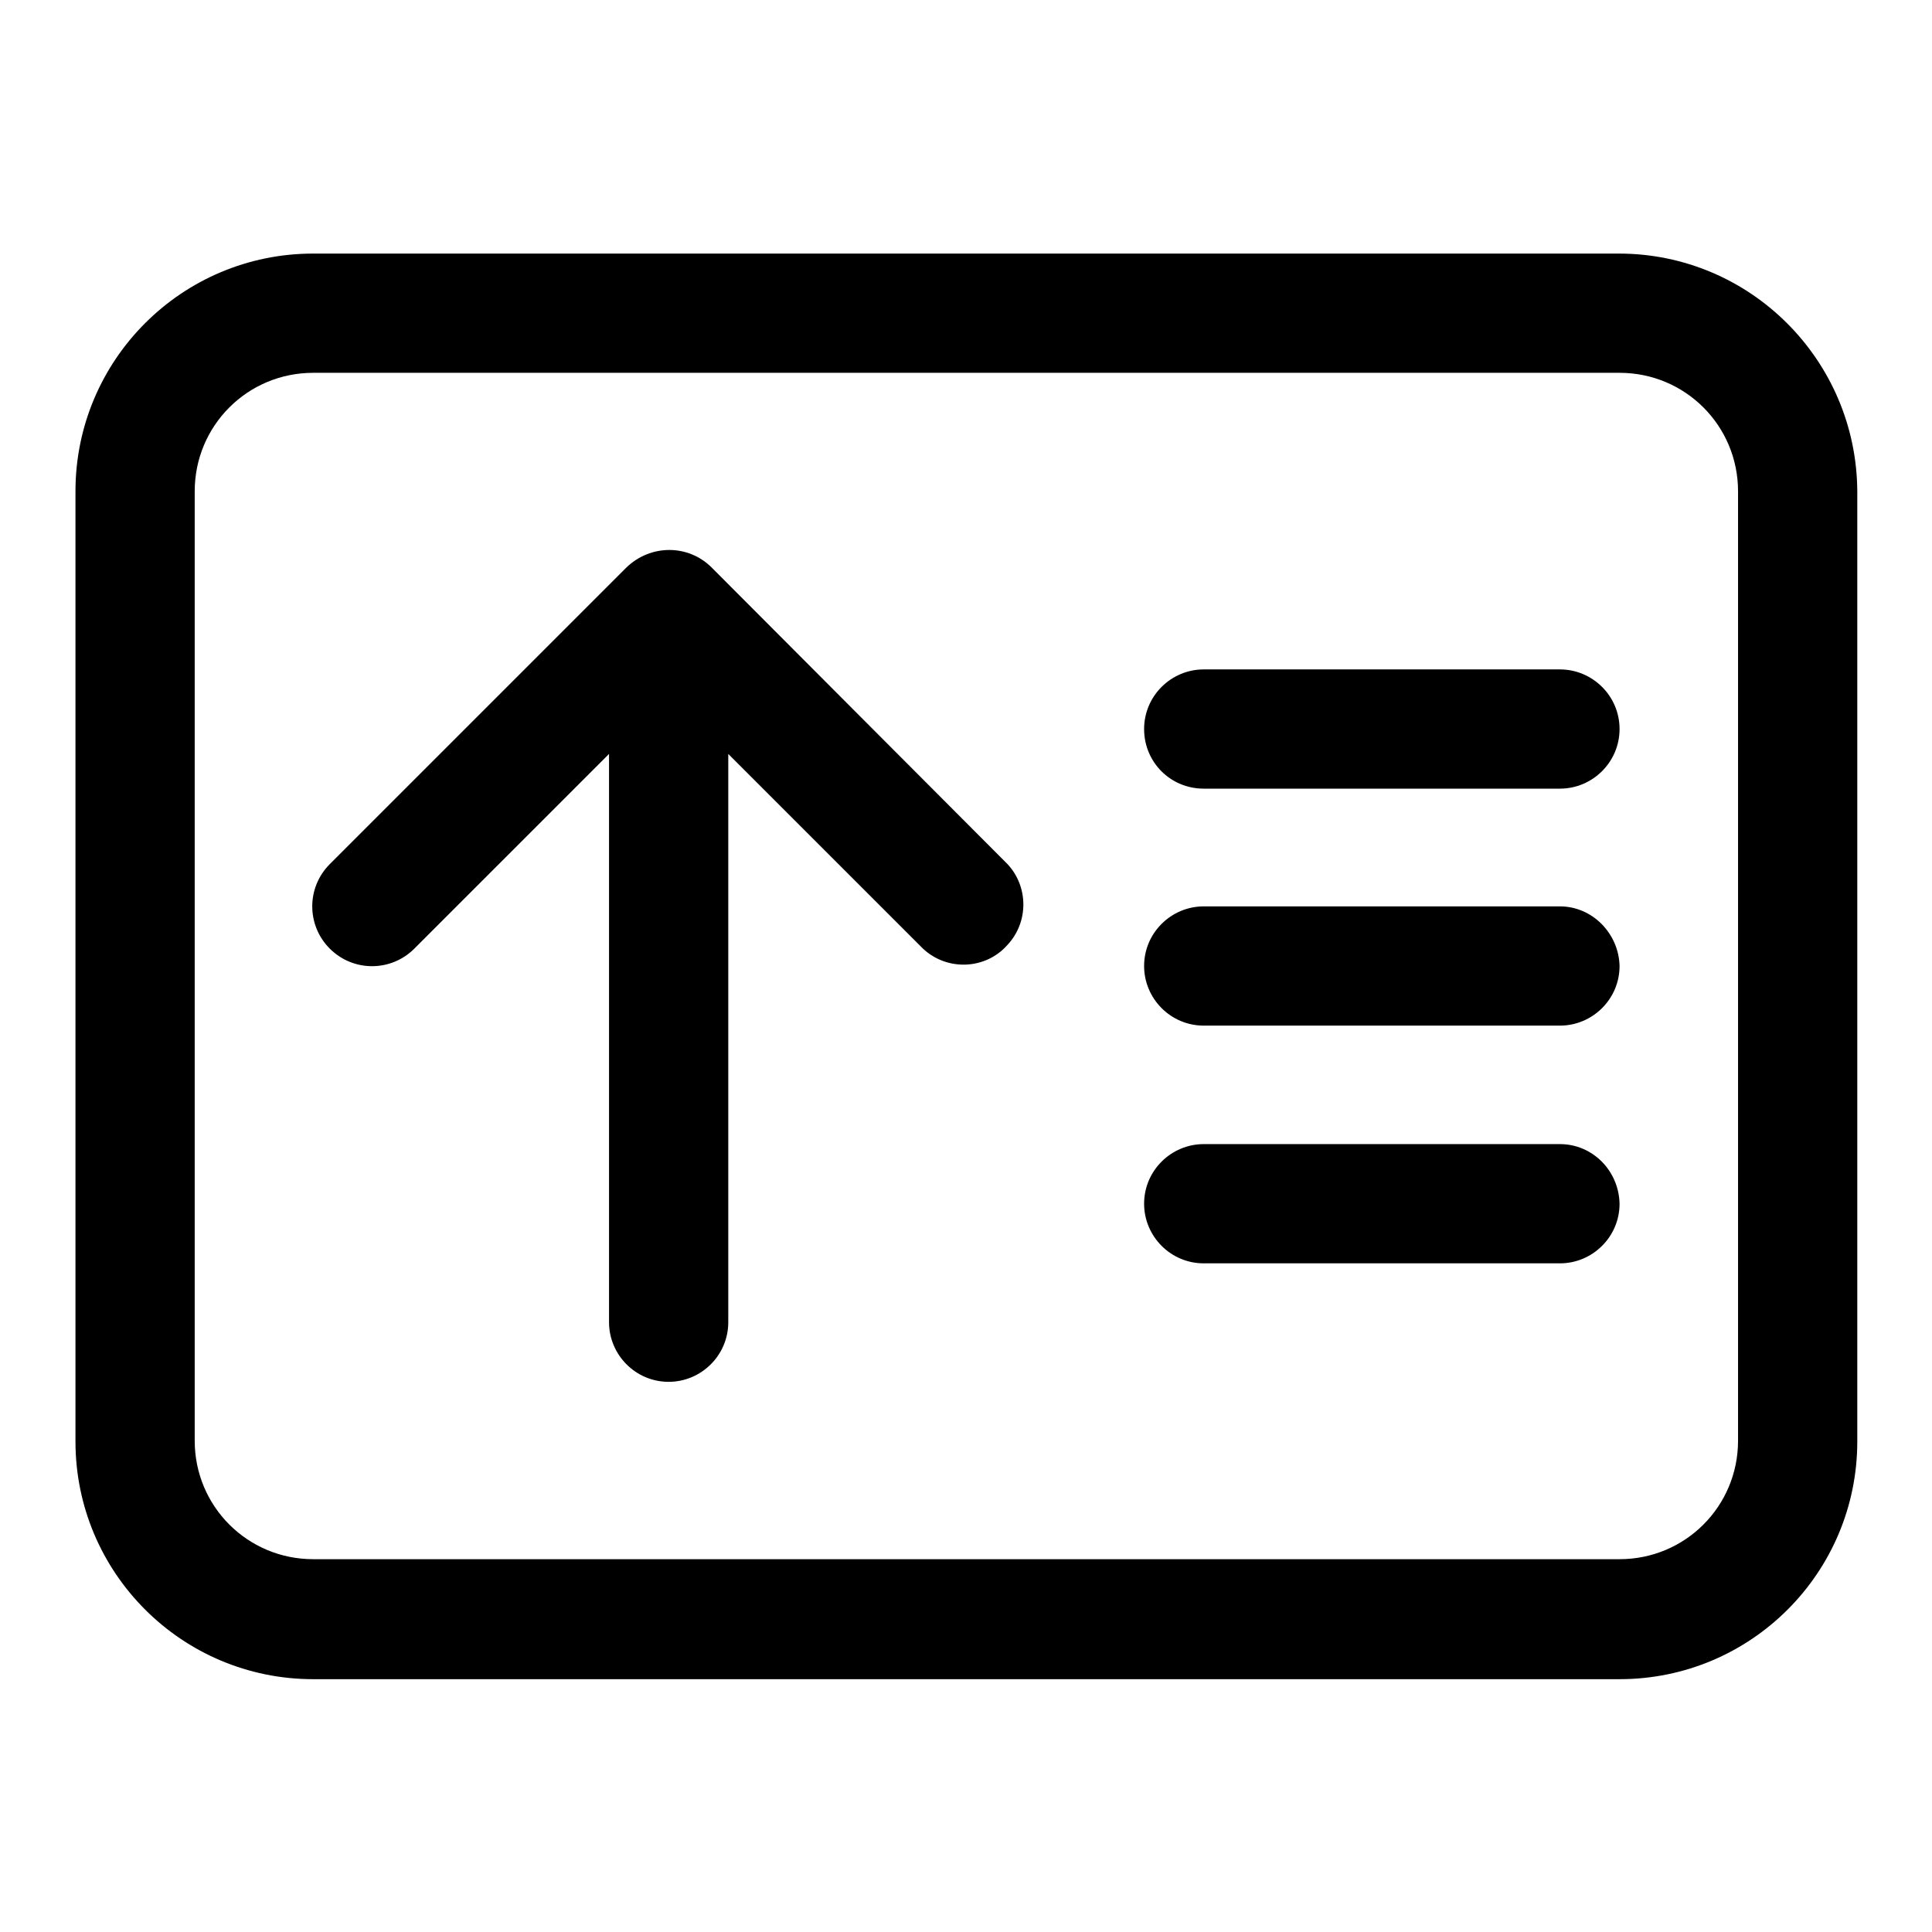
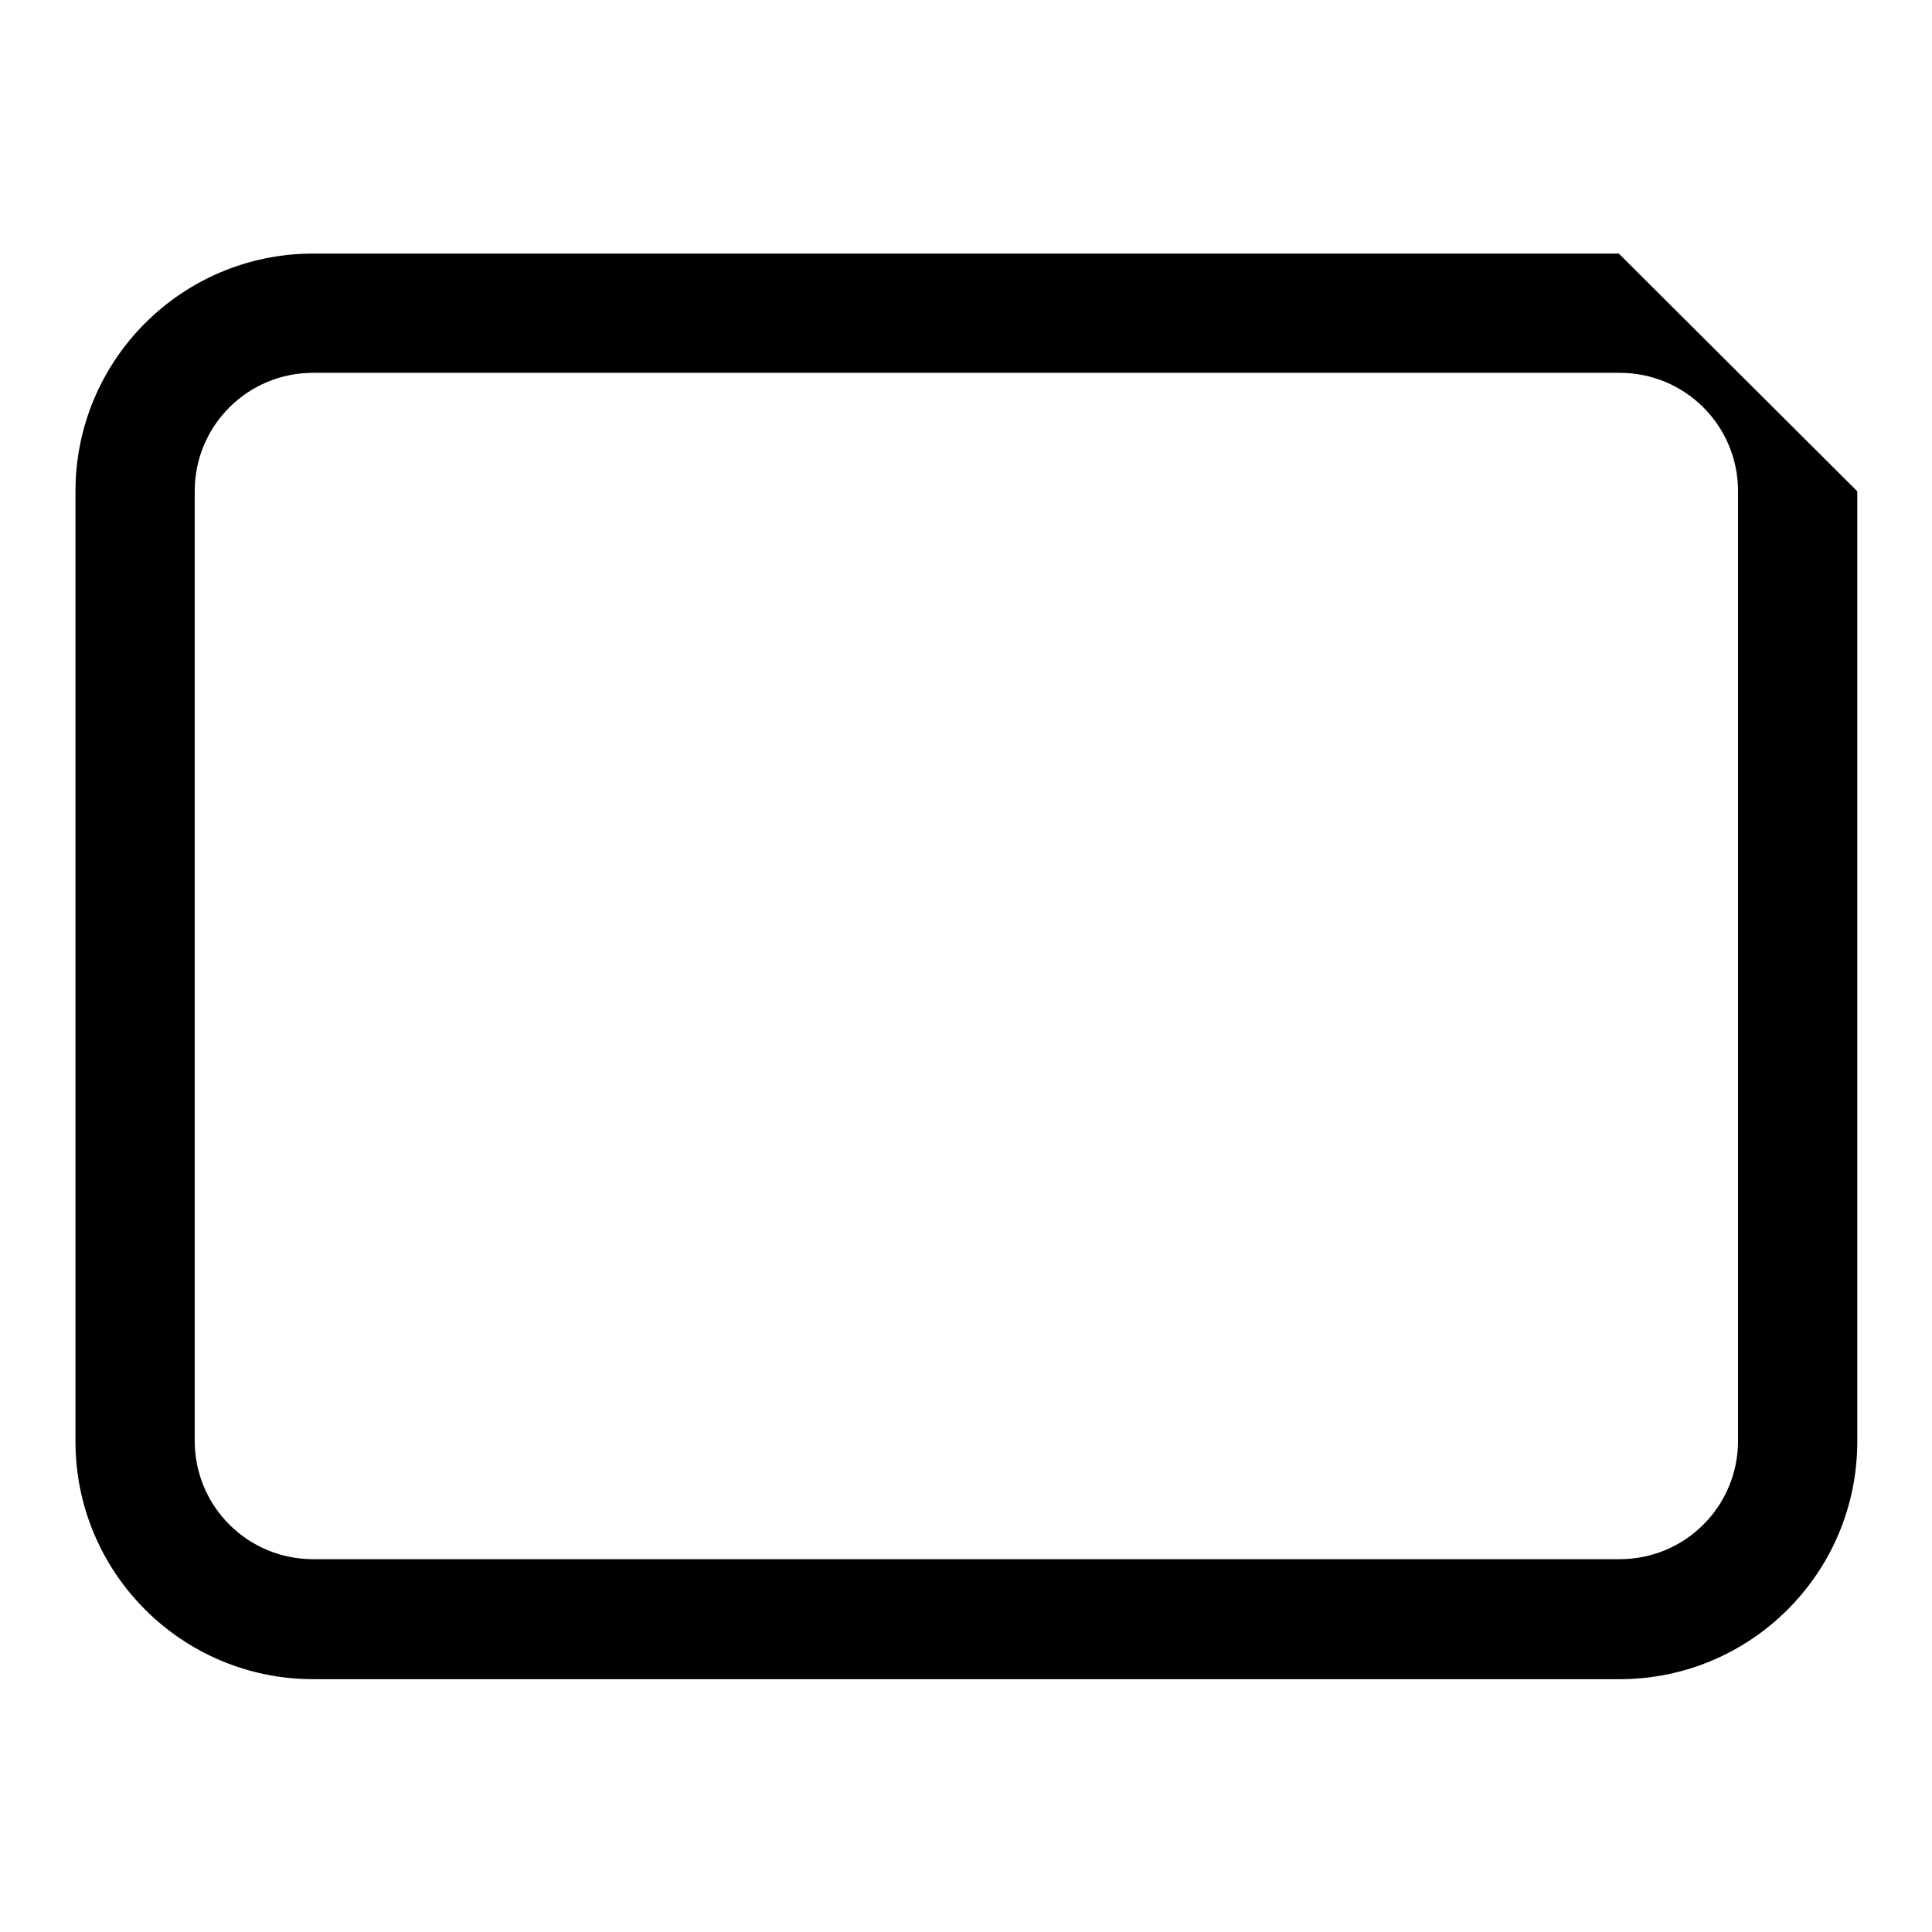
<svg xmlns="http://www.w3.org/2000/svg" version="1.1" x="0px" y="0px" viewBox="0 0 256 256" enable-background="new 0 0 256 256" xml:space="preserve">
  <g>
-     <path fill="#000000" d="M214.5,33.6H41.5C24.1,33.6,10,47.7,10,65.1v125.9c0,17.4,14.1,31.5,31.5,31.5h173.1 c17.4,0,31.5-14.1,31.5-31.5V65.1C246,47.7,231.9,33.6,214.5,33.6z M230.3,190.9c0,8.7-7,15.7-15.7,15.7H41.5 c-8.7,0-15.7-7-15.7-15.7V65.1c0-8.7,7-15.7,15.7-15.7h173.1c8.7,0,15.7,7,15.7,15.7V190.9z" />
-     <path fill="#000000" d="M206.7,120.1h-47.2c-4.3,0-7.9,3.5-7.9,7.9c0,4.3,3.5,7.9,7.9,7.9h47.2c4.3,0,7.9-3.5,7.9-7.9 C214.5,123.7,211,120.1,206.7,120.1z M206.7,151.6h-47.2c-4.3,0-7.9,3.5-7.9,7.9c0,4.3,3.5,7.9,7.9,7.9h47.2c4.3,0,7.9-3.5,7.9-7.9 C214.5,155.1,211,151.6,206.7,151.6z M206.7,88.7h-47.2c-4.3,0-7.9,3.5-7.9,7.9s3.5,7.9,7.9,7.9h47.2c4.3,0,7.9-3.5,7.9-7.9 S211,88.7,206.7,88.7z M94.3,75.2c-3.1-3.1-8.1-3.1-11.3,0l-39.3,39.3c-3.1,3.1-3.1,8.1,0,11.2c3.1,3.1,8.1,3.1,11.2,0l25.8-25.8 v75.3c0,4.3,3.5,7.9,7.9,7.9c4.3,0,7.9-3.5,7.9-7.9V99.9l25.8,25.8c3.2,3,8.3,2.8,11.2-0.5c2.8-3,2.8-7.7,0-10.7L94.3,75.2z" />
+     <path fill="#000000" d="M214.5,33.6H41.5C24.1,33.6,10,47.7,10,65.1v125.9c0,17.4,14.1,31.5,31.5,31.5h173.1 c17.4,0,31.5-14.1,31.5-31.5V65.1z M230.3,190.9c0,8.7-7,15.7-15.7,15.7H41.5 c-8.7,0-15.7-7-15.7-15.7V65.1c0-8.7,7-15.7,15.7-15.7h173.1c8.7,0,15.7,7,15.7,15.7V190.9z" />
  </g>
</svg>